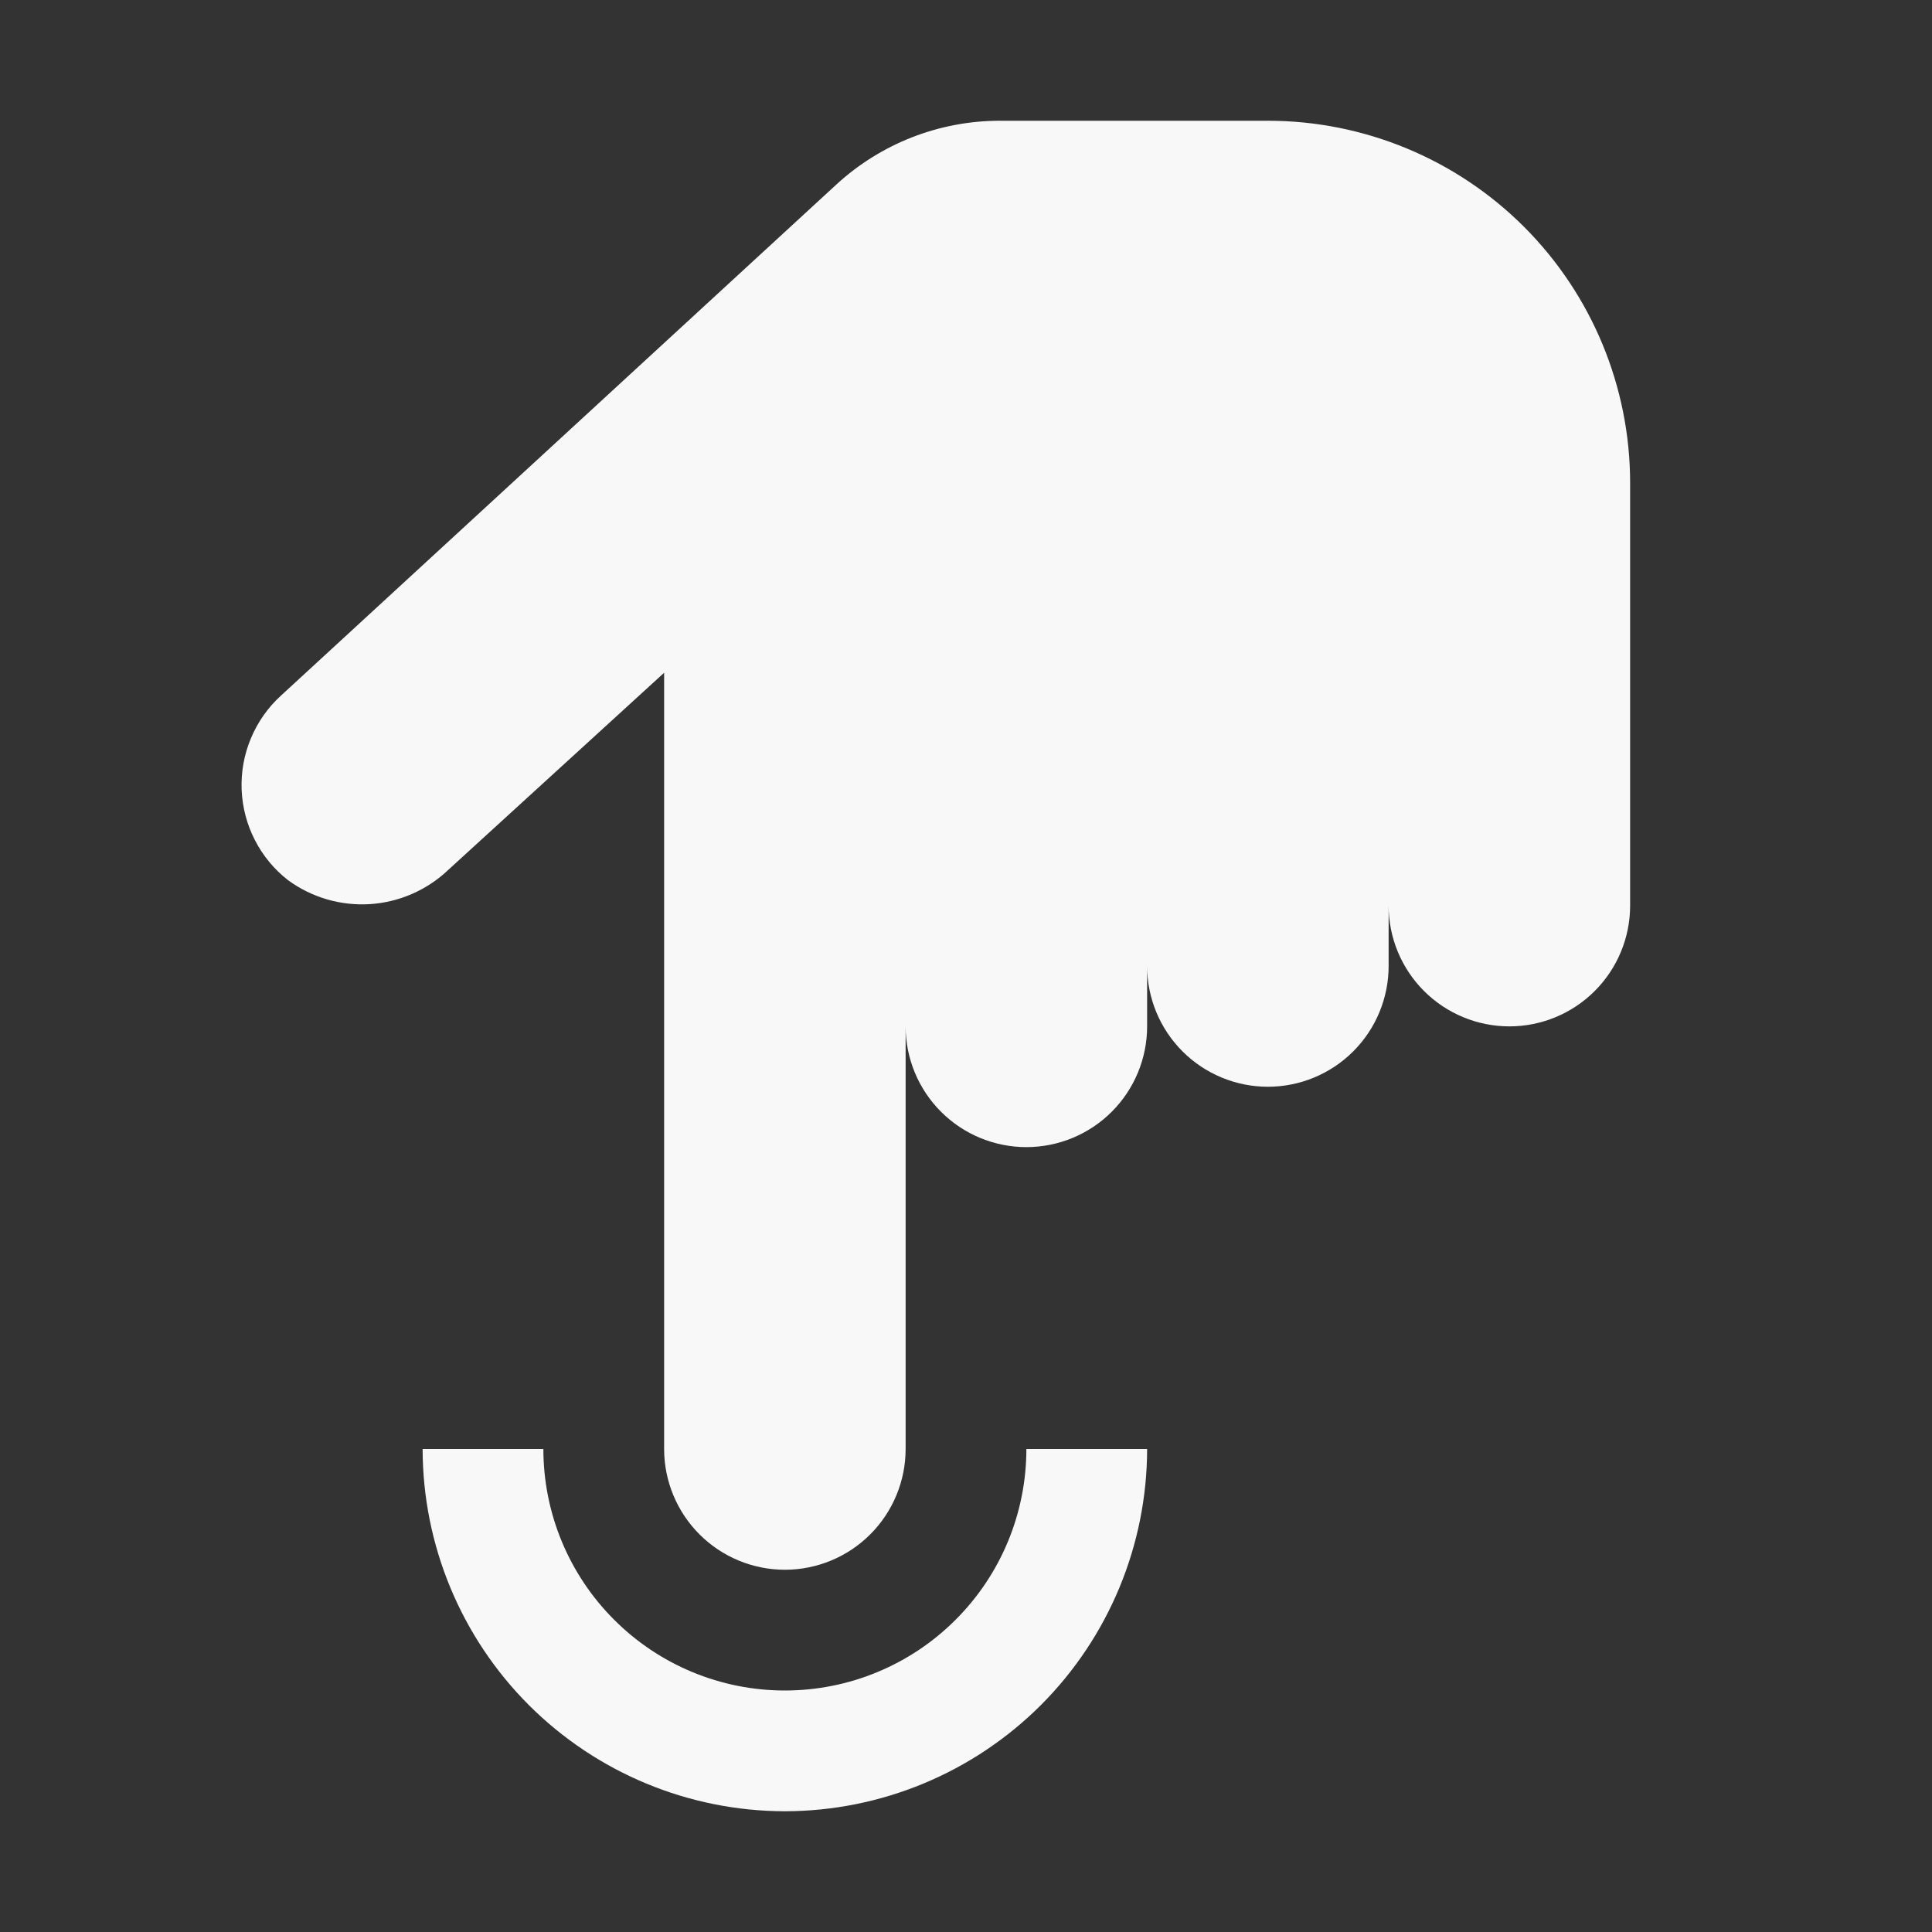
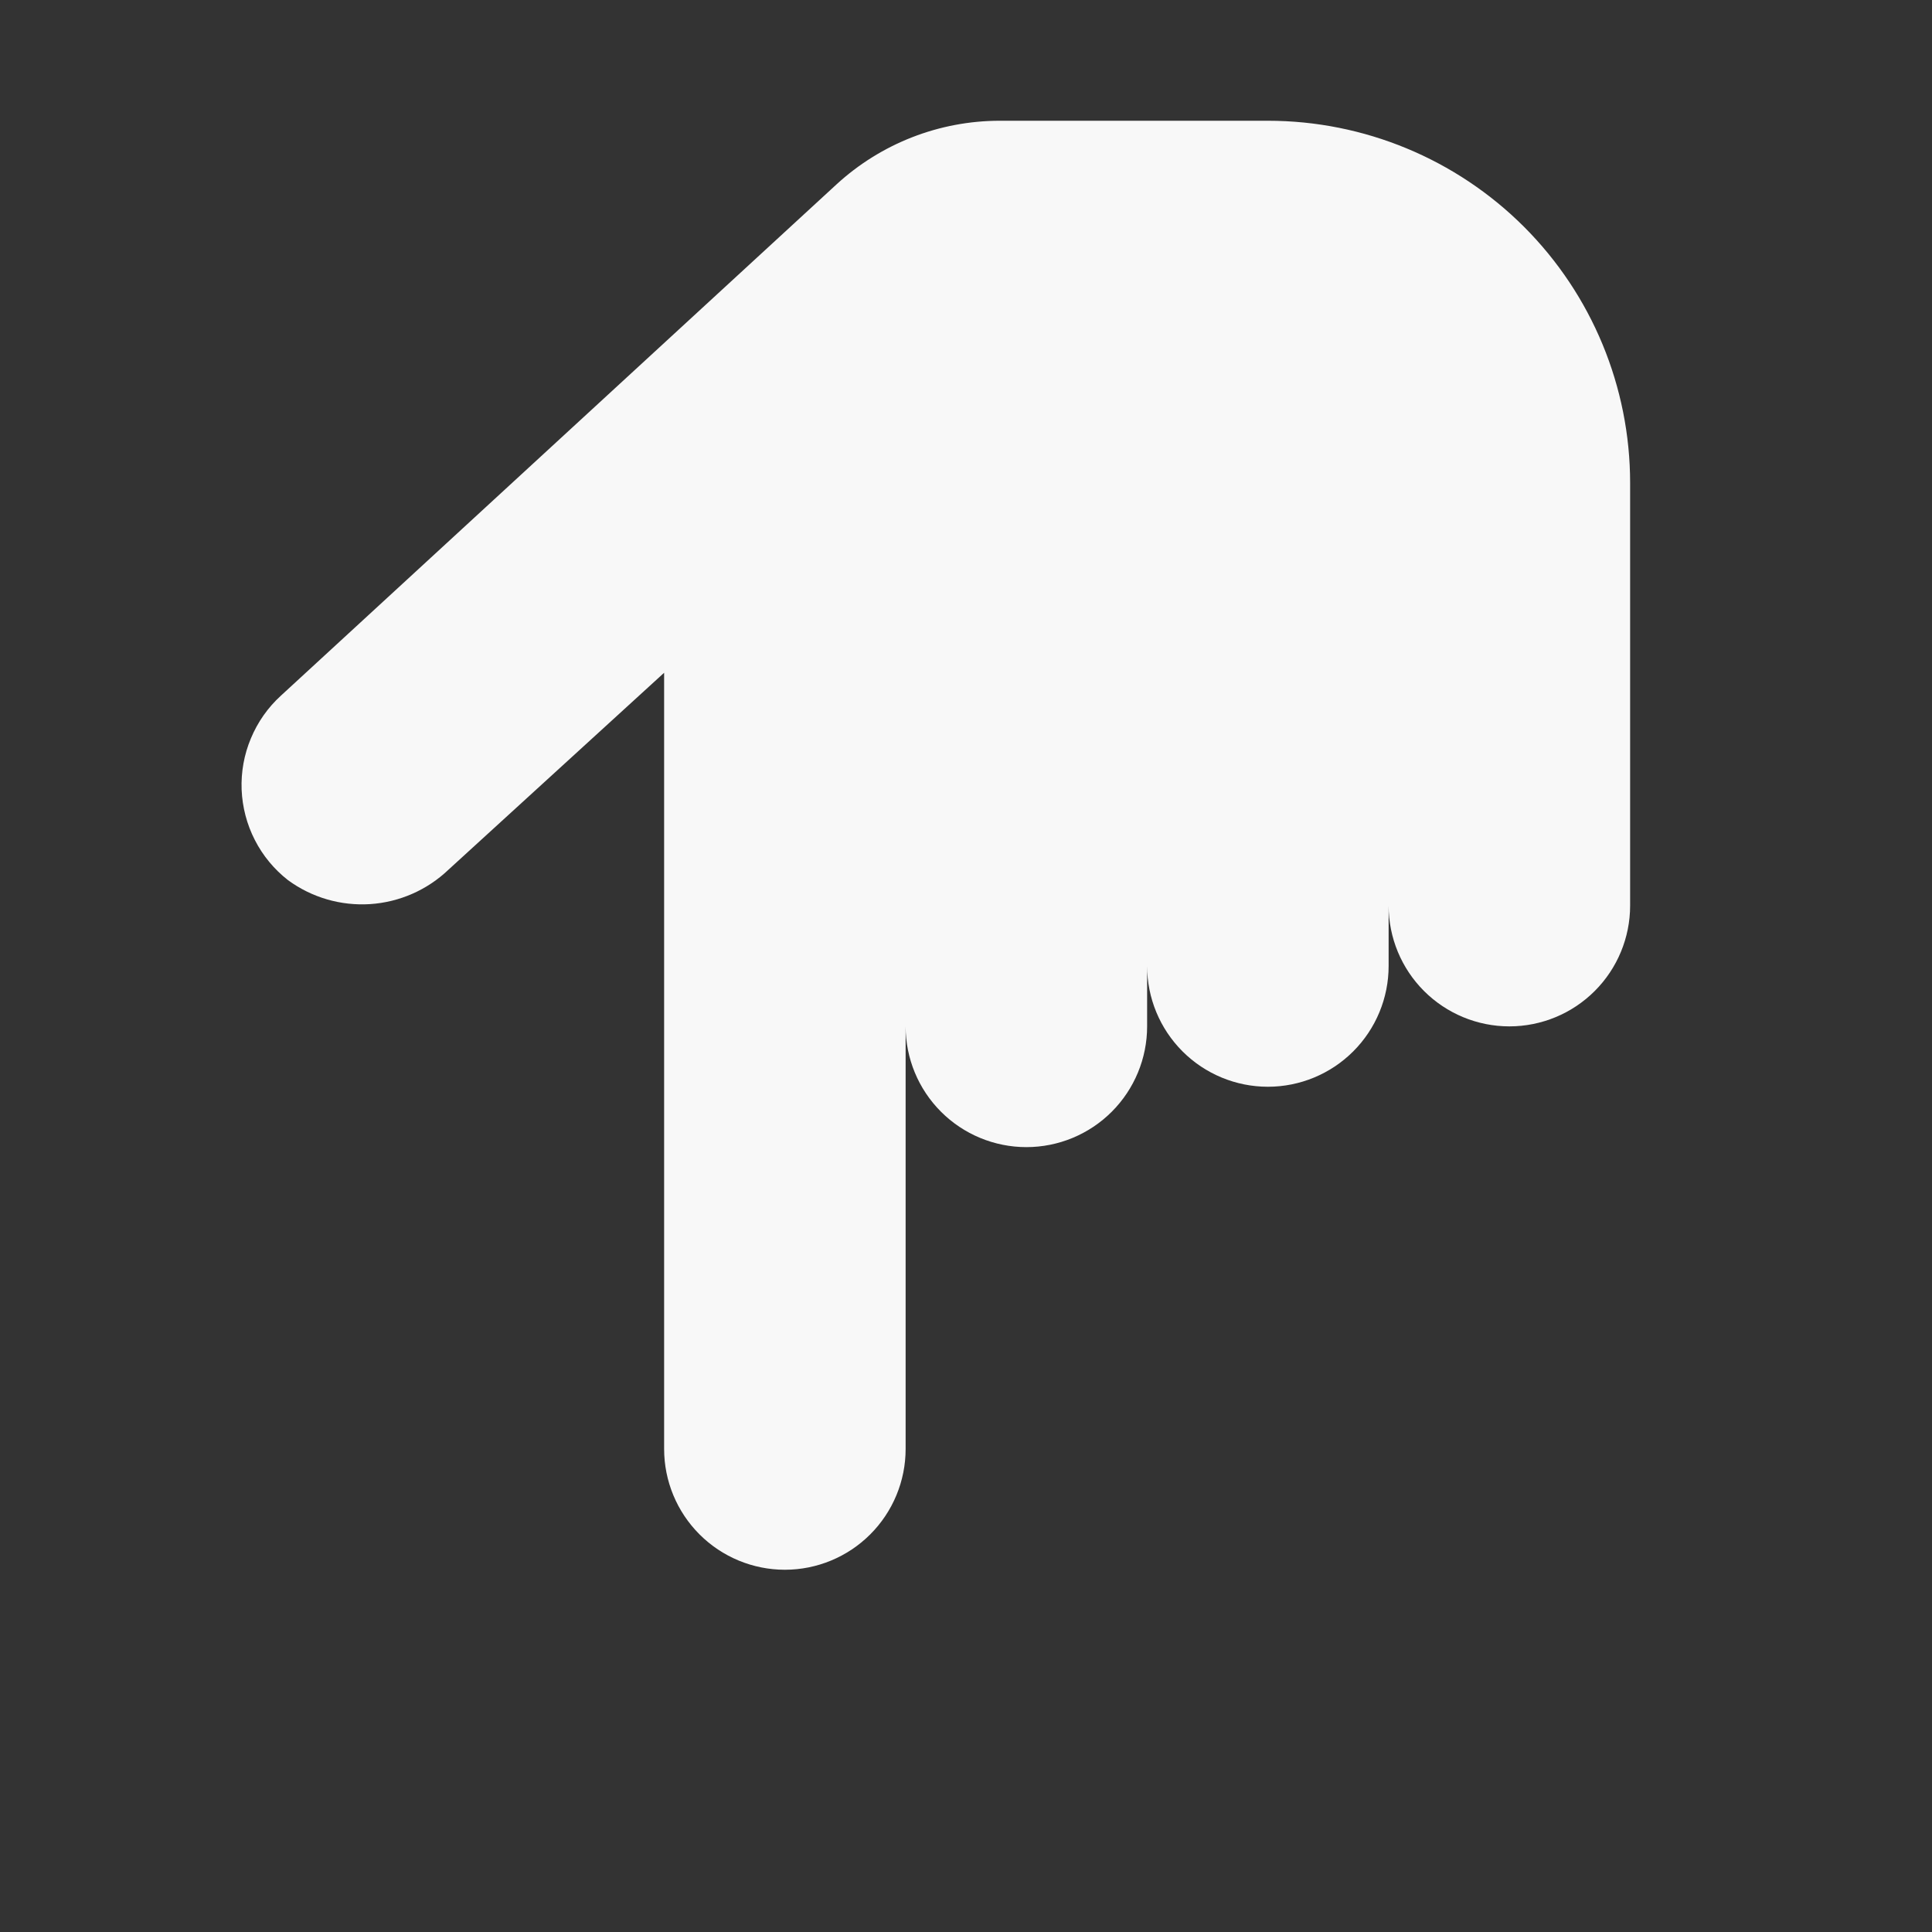
<svg xmlns="http://www.w3.org/2000/svg" width="32" height="32" viewBox="0 0 32 32" fill="none">
  <rect x="0" y="0" width="32" height="32" fill="#333333" stroke="none" />
-   <path d="M13 30C11.409 29.998 9.884 29.365 8.759 28.241C7.635 27.116 7.002 25.591 7 24H9C9 25.061 9.421 26.078 10.172 26.828C10.922 27.579 11.939 28 13 28C14.061 28 15.078 27.579 15.828 26.828C16.579 26.078 17 25.061 17 24H19C18.998 25.591 18.365 27.116 17.241 28.241C16.116 29.365 14.591 29.998 13 30Z" fill="#F8F8F8" />
  <path d="M21 2H16.56C15.557 2 14.59 2.378 13.852 3.057L4.652 11.523C4.437 11.719 4.268 11.96 4.156 12.229C4.043 12.497 3.991 12.787 4.002 13.078C4.014 13.369 4.088 13.654 4.221 13.913C4.353 14.172 4.541 14.399 4.77 14.578C5.163 14.866 5.644 15.006 6.13 14.975C6.616 14.943 7.076 14.741 7.428 14.405L11 11.143V24C11 24.53 11.211 25.039 11.586 25.414C11.961 25.789 12.47 26 13 26C13.53 26 14.039 25.789 14.414 25.414C14.789 25.039 15 24.53 15 24V17C15 17.53 15.211 18.039 15.586 18.414C15.961 18.789 16.47 19 17 19C17.53 19 18.039 18.789 18.414 18.414C18.789 18.039 19 17.53 19 17V16C19 16.53 19.211 17.039 19.586 17.414C19.961 17.789 20.47 18 21 18C21.53 18 22.039 17.789 22.414 17.414C22.789 17.039 23 16.53 23 16V15C23 15.53 23.211 16.039 23.586 16.414C23.961 16.789 24.47 17 25 17C25.53 17 26.039 16.789 26.414 16.414C26.789 16.039 27 15.53 27 15V8C27 6.409 26.368 4.883 25.243 3.757C24.117 2.632 22.591 2 21 2Z" fill="#F8F8F8" />
</svg>